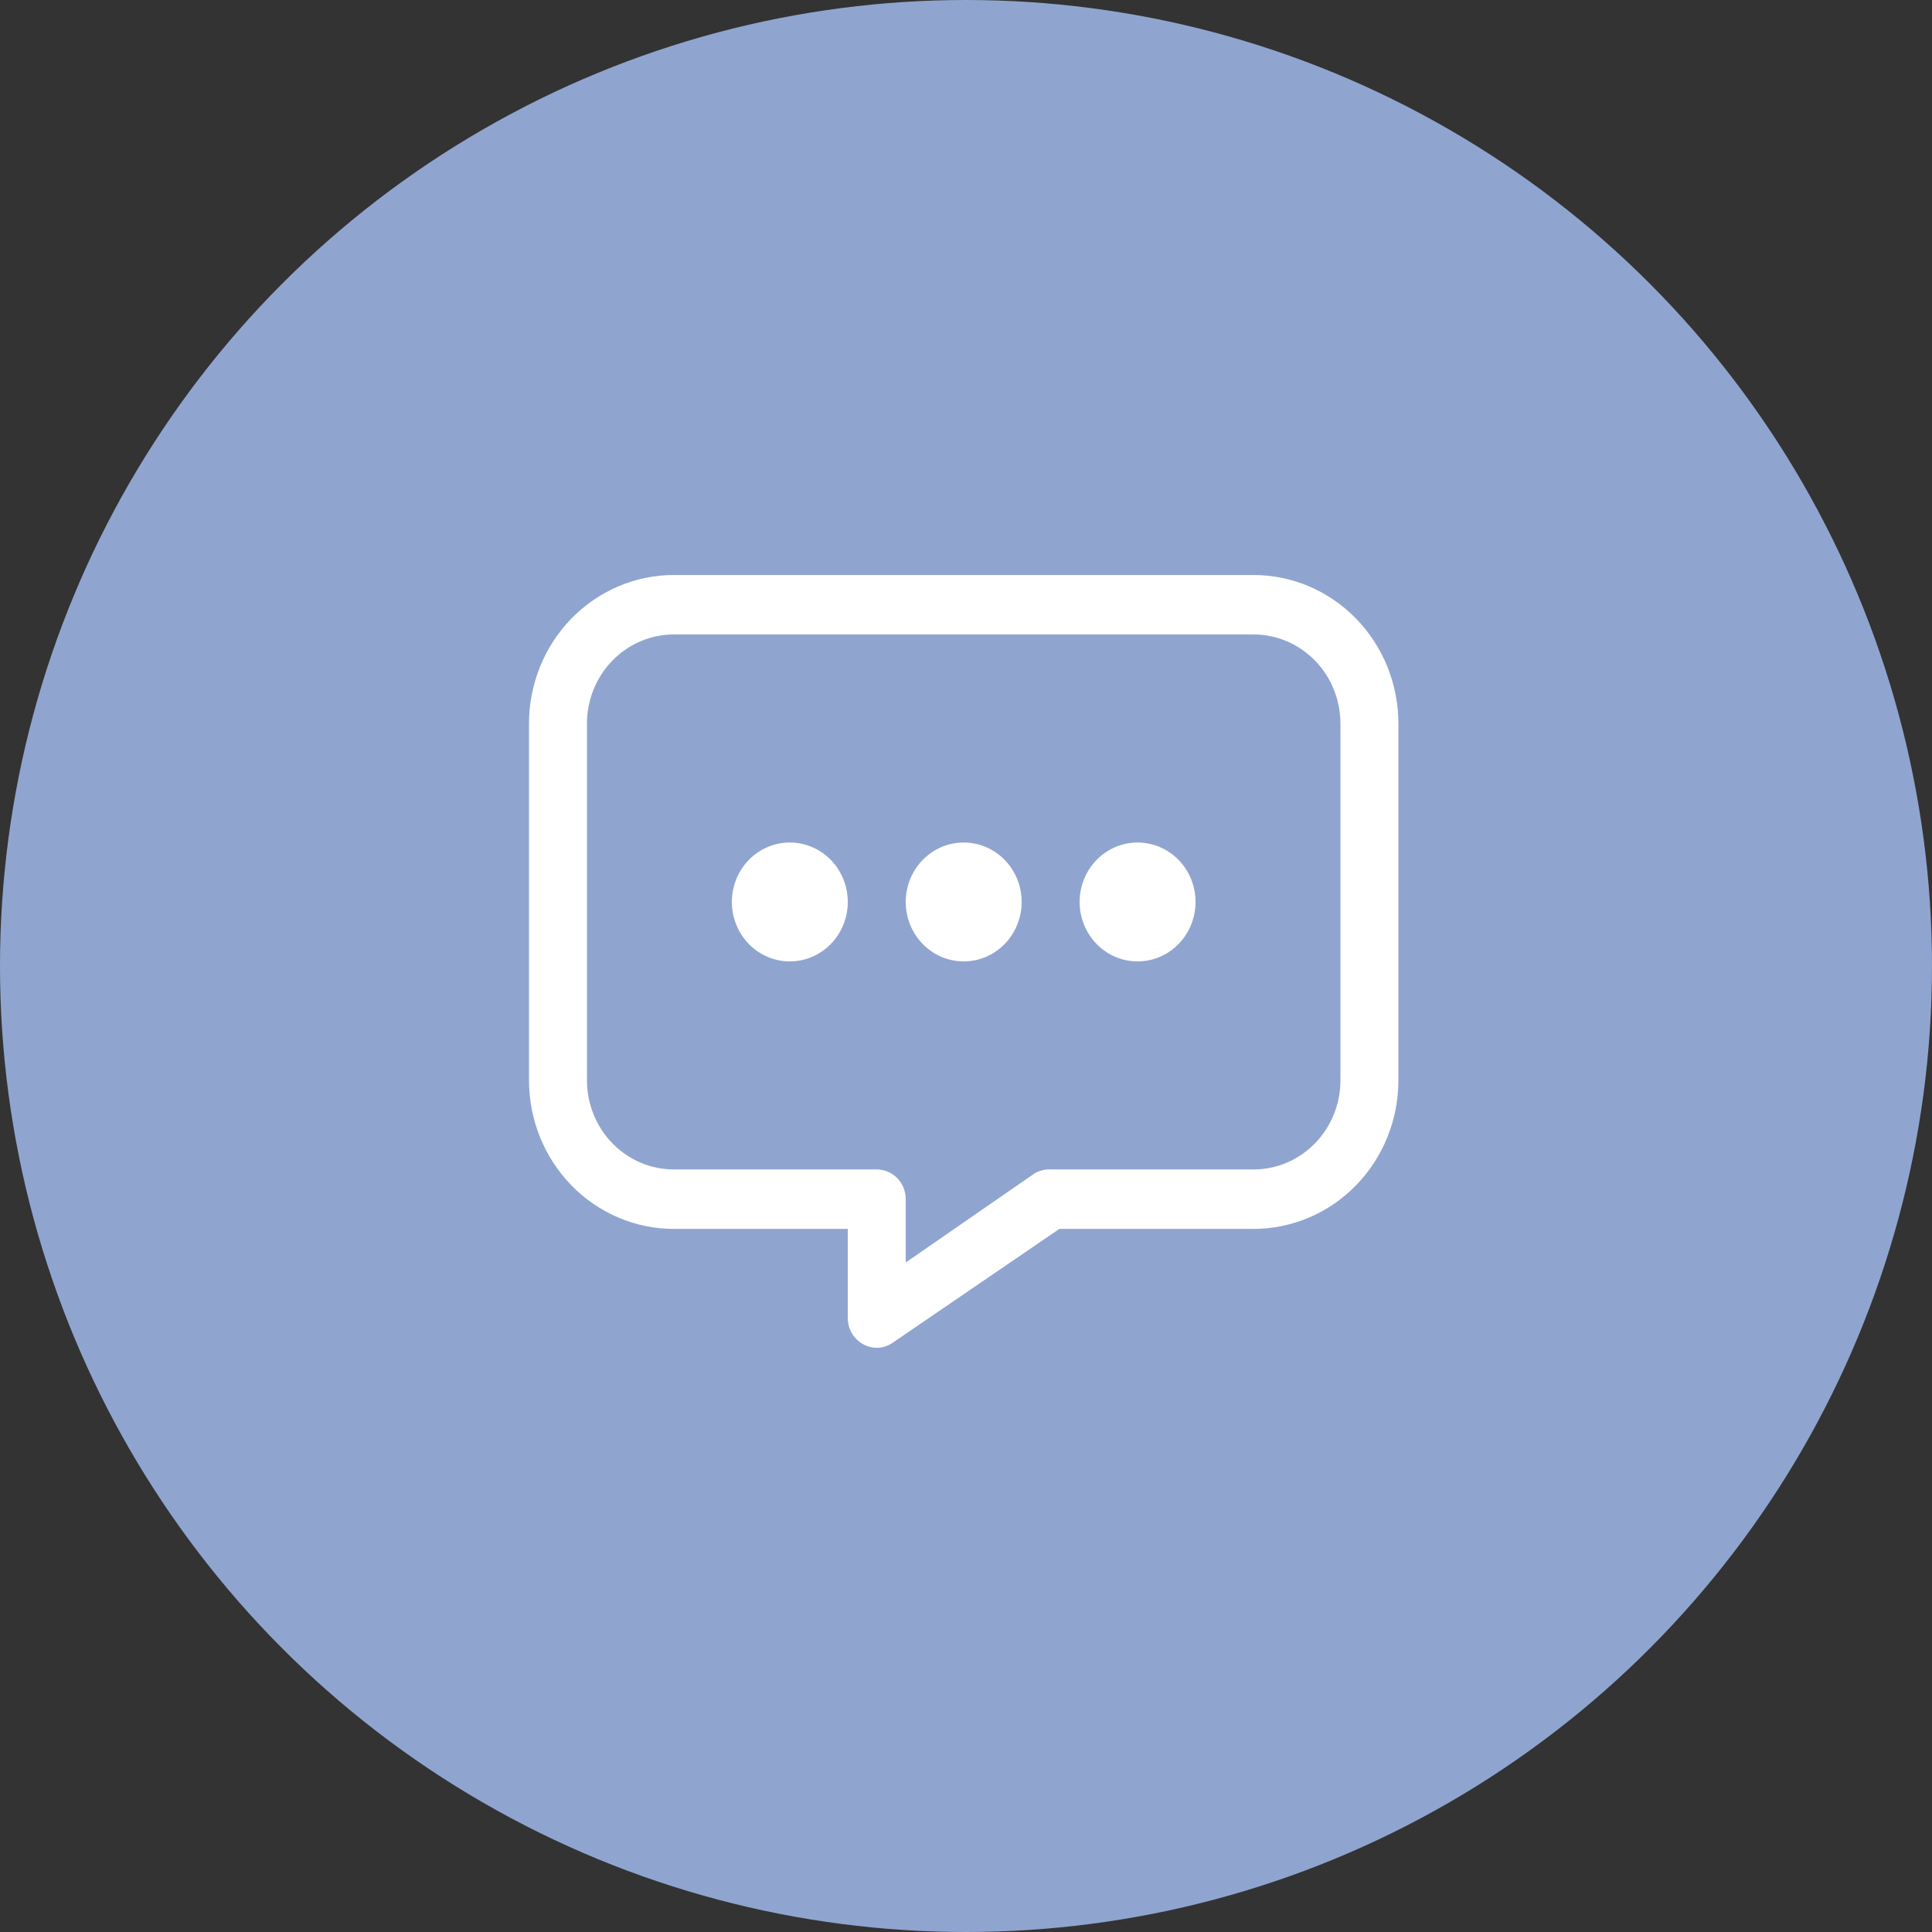
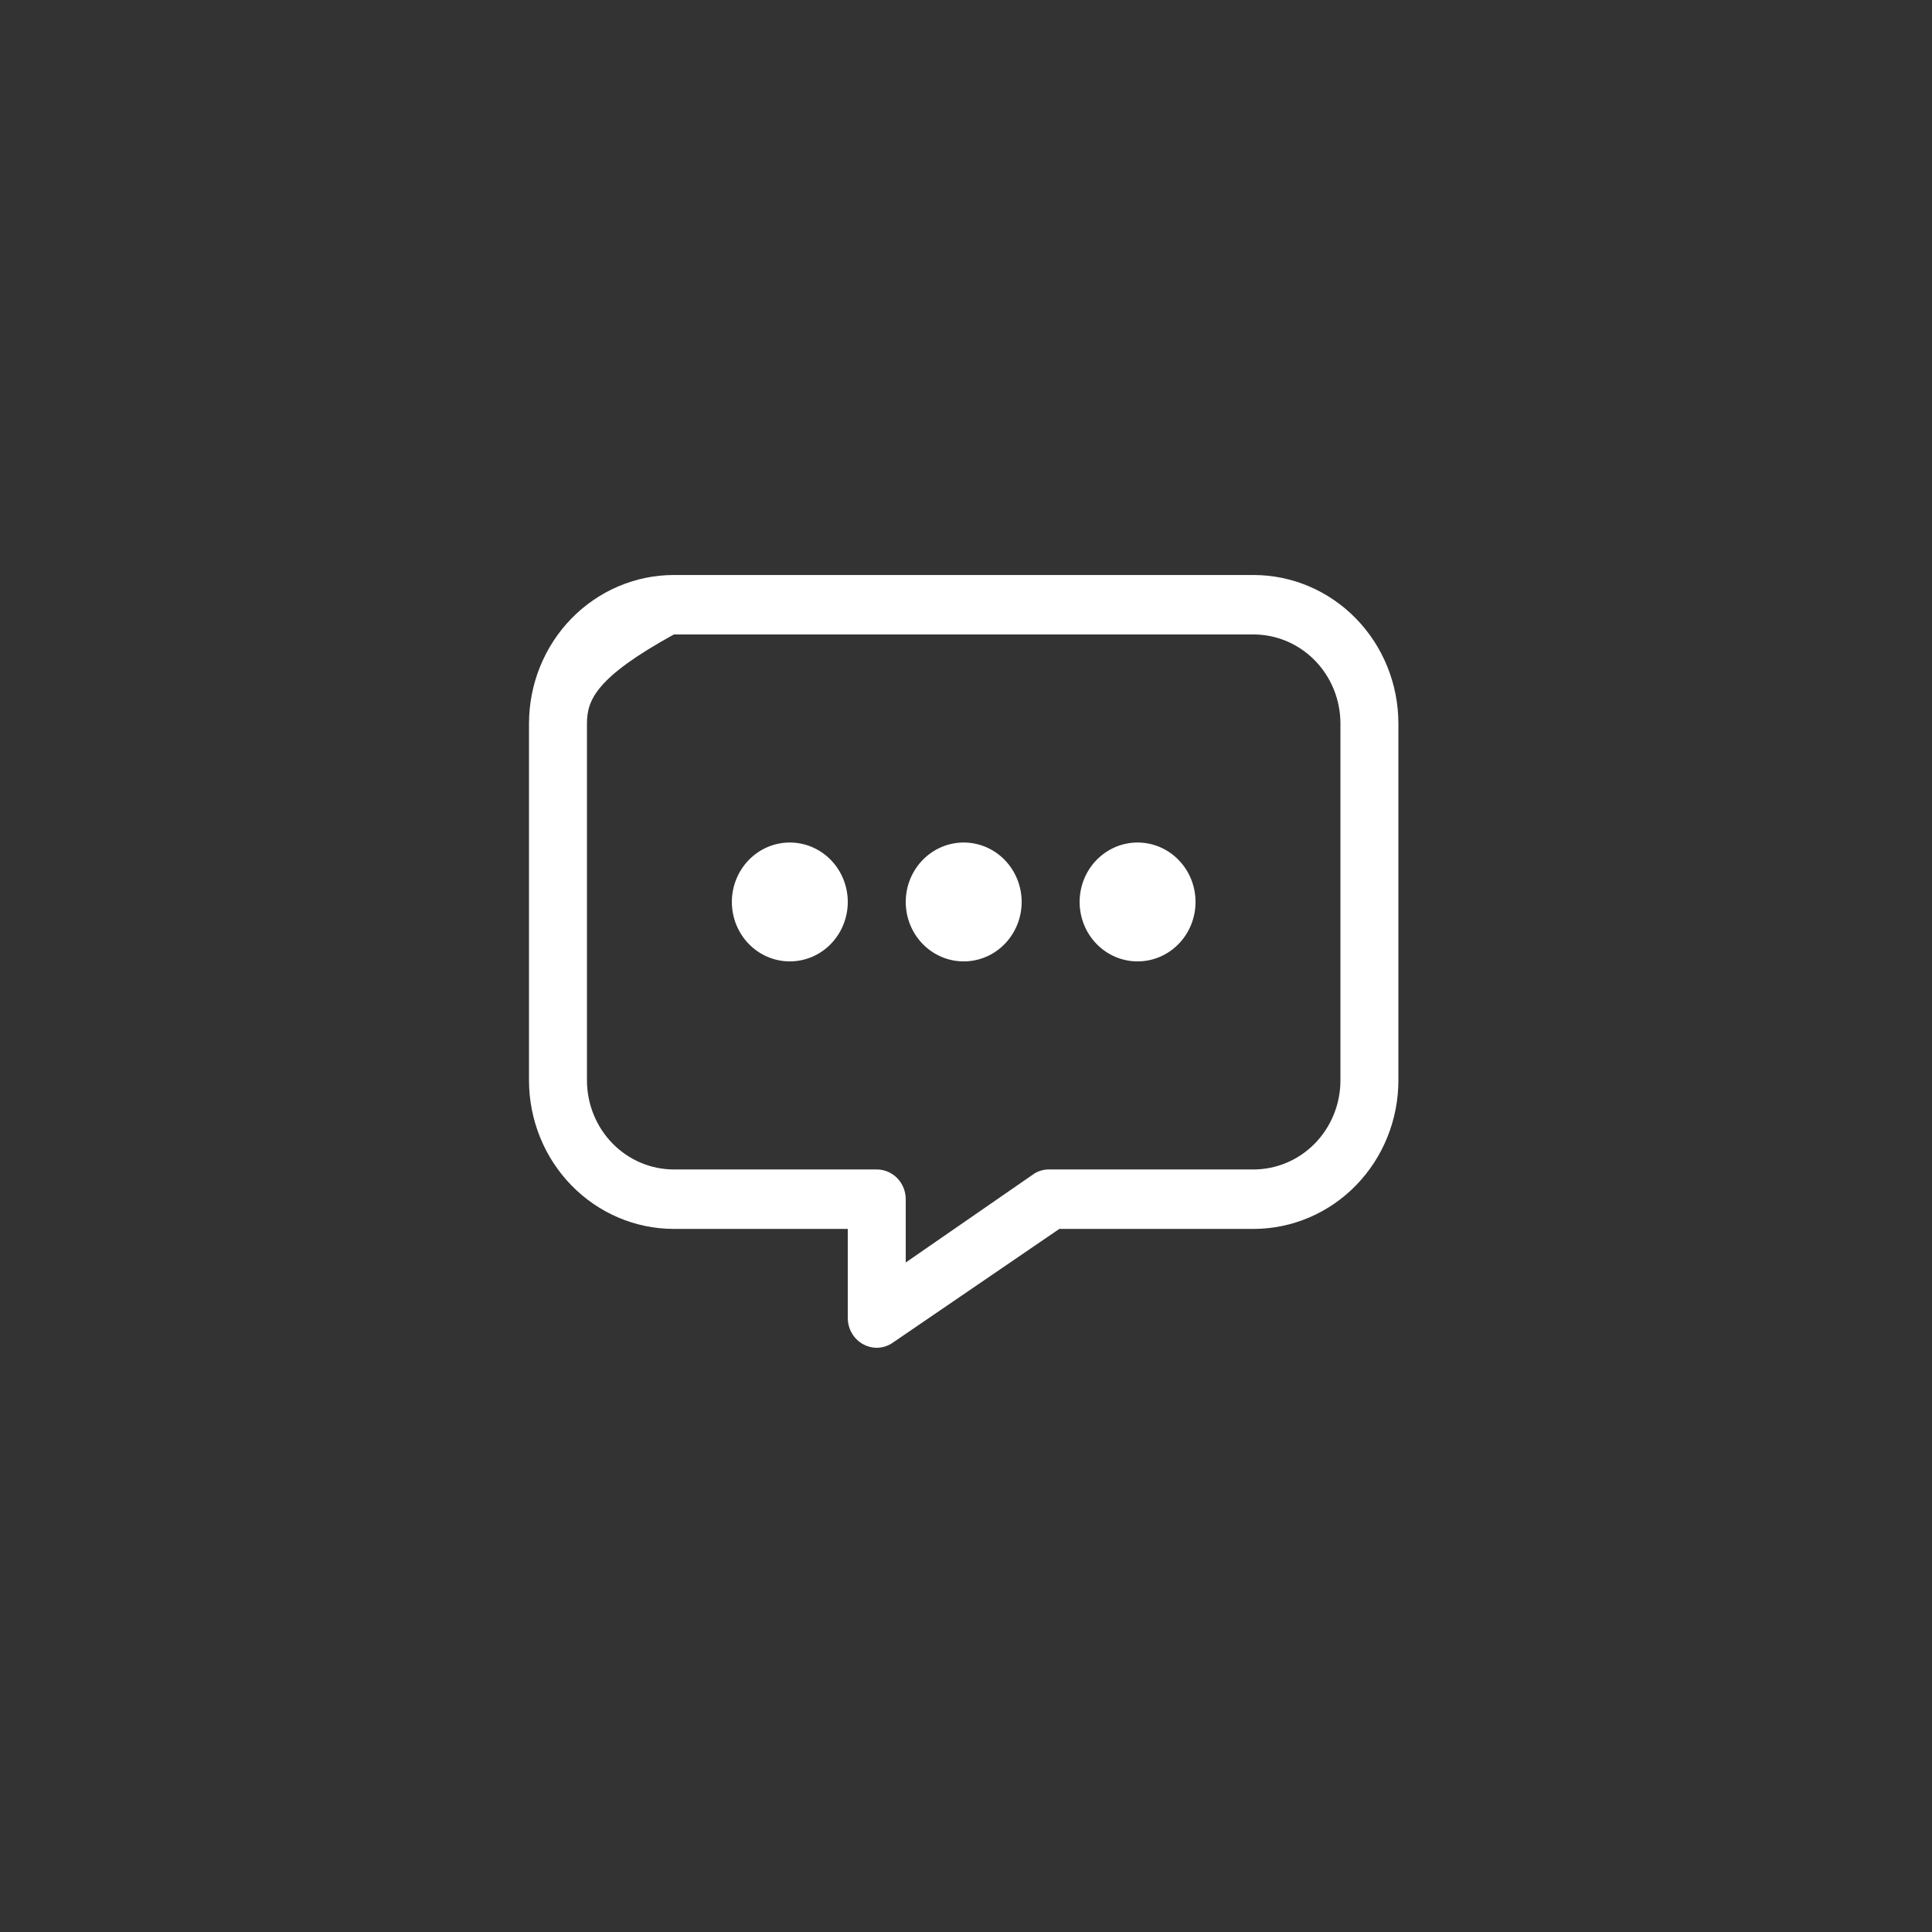
<svg xmlns="http://www.w3.org/2000/svg" width="84" height="84" viewBox="0 0 84 84" fill="none">
  <rect x="0" y="0" width="84" height="84" fill="#333333" stroke="none" />
-   <circle cx="42" cy="42" r="42" fill="#8FA5D0" />
-   <path d="M38.12 58.6C37.913 58.599 37.71 58.546 37.528 58.445C37.327 58.335 37.158 58.171 37.041 57.971C36.923 57.771 36.861 57.541 36.86 57.308V53.431H29.3C27.629 53.431 26.027 52.75 24.845 51.538C23.664 50.326 23 48.683 23 46.969V31.462C23 29.748 23.664 28.104 24.845 26.893C26.027 25.681 27.629 25 29.3 25H54.5C56.171 25 57.773 25.681 58.955 26.893C60.136 28.104 60.8 29.748 60.8 31.462V46.969C60.8 48.683 60.136 50.326 58.955 51.538C57.773 52.75 56.171 53.431 54.5 53.431H46.058L38.813 58.38C38.608 58.522 38.367 58.598 38.12 58.6L38.12 58.6ZM29.3 27.585C28.297 27.585 27.336 27.993 26.627 28.72C25.918 29.447 25.52 30.433 25.52 31.462V46.969C25.52 47.998 25.918 48.983 26.627 49.711C27.336 50.438 28.297 50.846 29.3 50.846H38.12C38.454 50.846 38.775 50.982 39.011 51.225C39.247 51.467 39.38 51.796 39.38 52.139V54.891L44.987 51.014C45.197 50.891 45.438 50.833 45.68 50.846H54.5C55.503 50.846 56.464 50.438 57.173 49.711C57.882 48.983 58.28 47.998 58.28 46.969V31.462C58.28 30.433 57.882 29.447 57.173 28.72C56.464 27.993 55.503 27.585 54.5 27.585L29.3 27.585ZM34.34 36.631C33.672 36.631 33.031 36.903 32.558 37.388C32.086 37.873 31.82 38.53 31.82 39.215C31.82 39.901 32.086 40.558 32.558 41.043C33.031 41.528 33.672 41.8 34.34 41.8C35.008 41.8 35.649 41.528 36.122 41.043C36.594 40.558 36.86 39.901 36.86 39.215C36.86 38.53 36.594 37.873 36.122 37.388C35.649 36.903 35.008 36.631 34.34 36.631ZM41.9 36.631C41.232 36.631 40.591 36.903 40.118 37.388C39.645 37.873 39.38 38.53 39.38 39.215C39.38 39.901 39.645 40.558 40.118 41.043C40.591 41.528 41.232 41.8 41.9 41.8C42.568 41.8 43.209 41.528 43.682 41.043C44.154 40.558 44.42 39.901 44.42 39.215C44.42 38.53 44.154 37.873 43.682 37.388C43.209 36.903 42.568 36.631 41.9 36.631ZM49.46 36.631C48.792 36.631 48.151 36.903 47.678 37.388C47.206 37.873 46.94 38.53 46.94 39.215C46.94 39.901 47.206 40.558 47.678 41.043C48.151 41.528 48.792 41.8 49.46 41.8C50.128 41.8 50.769 41.528 51.242 41.043C51.715 40.558 51.98 39.901 51.98 39.215C51.98 38.53 51.715 37.873 51.242 37.388C50.769 36.903 50.128 36.631 49.46 36.631Z" fill="white" />
+   <path d="M38.12 58.6C37.913 58.599 37.71 58.546 37.528 58.445C37.327 58.335 37.158 58.171 37.041 57.971C36.923 57.771 36.861 57.541 36.86 57.308V53.431H29.3C27.629 53.431 26.027 52.75 24.845 51.538C23.664 50.326 23 48.683 23 46.969V31.462C23 29.748 23.664 28.104 24.845 26.893C26.027 25.681 27.629 25 29.3 25H54.5C56.171 25 57.773 25.681 58.955 26.893C60.136 28.104 60.8 29.748 60.8 31.462V46.969C60.8 48.683 60.136 50.326 58.955 51.538C57.773 52.75 56.171 53.431 54.5 53.431H46.058L38.813 58.38C38.608 58.522 38.367 58.598 38.12 58.6L38.12 58.6ZM29.3 27.585C25.918 29.447 25.52 30.433 25.52 31.462V46.969C25.52 47.998 25.918 48.983 26.627 49.711C27.336 50.438 28.297 50.846 29.3 50.846H38.12C38.454 50.846 38.775 50.982 39.011 51.225C39.247 51.467 39.38 51.796 39.38 52.139V54.891L44.987 51.014C45.197 50.891 45.438 50.833 45.68 50.846H54.5C55.503 50.846 56.464 50.438 57.173 49.711C57.882 48.983 58.28 47.998 58.28 46.969V31.462C58.28 30.433 57.882 29.447 57.173 28.72C56.464 27.993 55.503 27.585 54.5 27.585L29.3 27.585ZM34.34 36.631C33.672 36.631 33.031 36.903 32.558 37.388C32.086 37.873 31.82 38.53 31.82 39.215C31.82 39.901 32.086 40.558 32.558 41.043C33.031 41.528 33.672 41.8 34.34 41.8C35.008 41.8 35.649 41.528 36.122 41.043C36.594 40.558 36.86 39.901 36.86 39.215C36.86 38.53 36.594 37.873 36.122 37.388C35.649 36.903 35.008 36.631 34.34 36.631ZM41.9 36.631C41.232 36.631 40.591 36.903 40.118 37.388C39.645 37.873 39.38 38.53 39.38 39.215C39.38 39.901 39.645 40.558 40.118 41.043C40.591 41.528 41.232 41.8 41.9 41.8C42.568 41.8 43.209 41.528 43.682 41.043C44.154 40.558 44.42 39.901 44.42 39.215C44.42 38.53 44.154 37.873 43.682 37.388C43.209 36.903 42.568 36.631 41.9 36.631ZM49.46 36.631C48.792 36.631 48.151 36.903 47.678 37.388C47.206 37.873 46.94 38.53 46.94 39.215C46.94 39.901 47.206 40.558 47.678 41.043C48.151 41.528 48.792 41.8 49.46 41.8C50.128 41.8 50.769 41.528 51.242 41.043C51.715 40.558 51.98 39.901 51.98 39.215C51.98 38.53 51.715 37.873 51.242 37.388C50.769 36.903 50.128 36.631 49.46 36.631Z" fill="white" />
</svg>